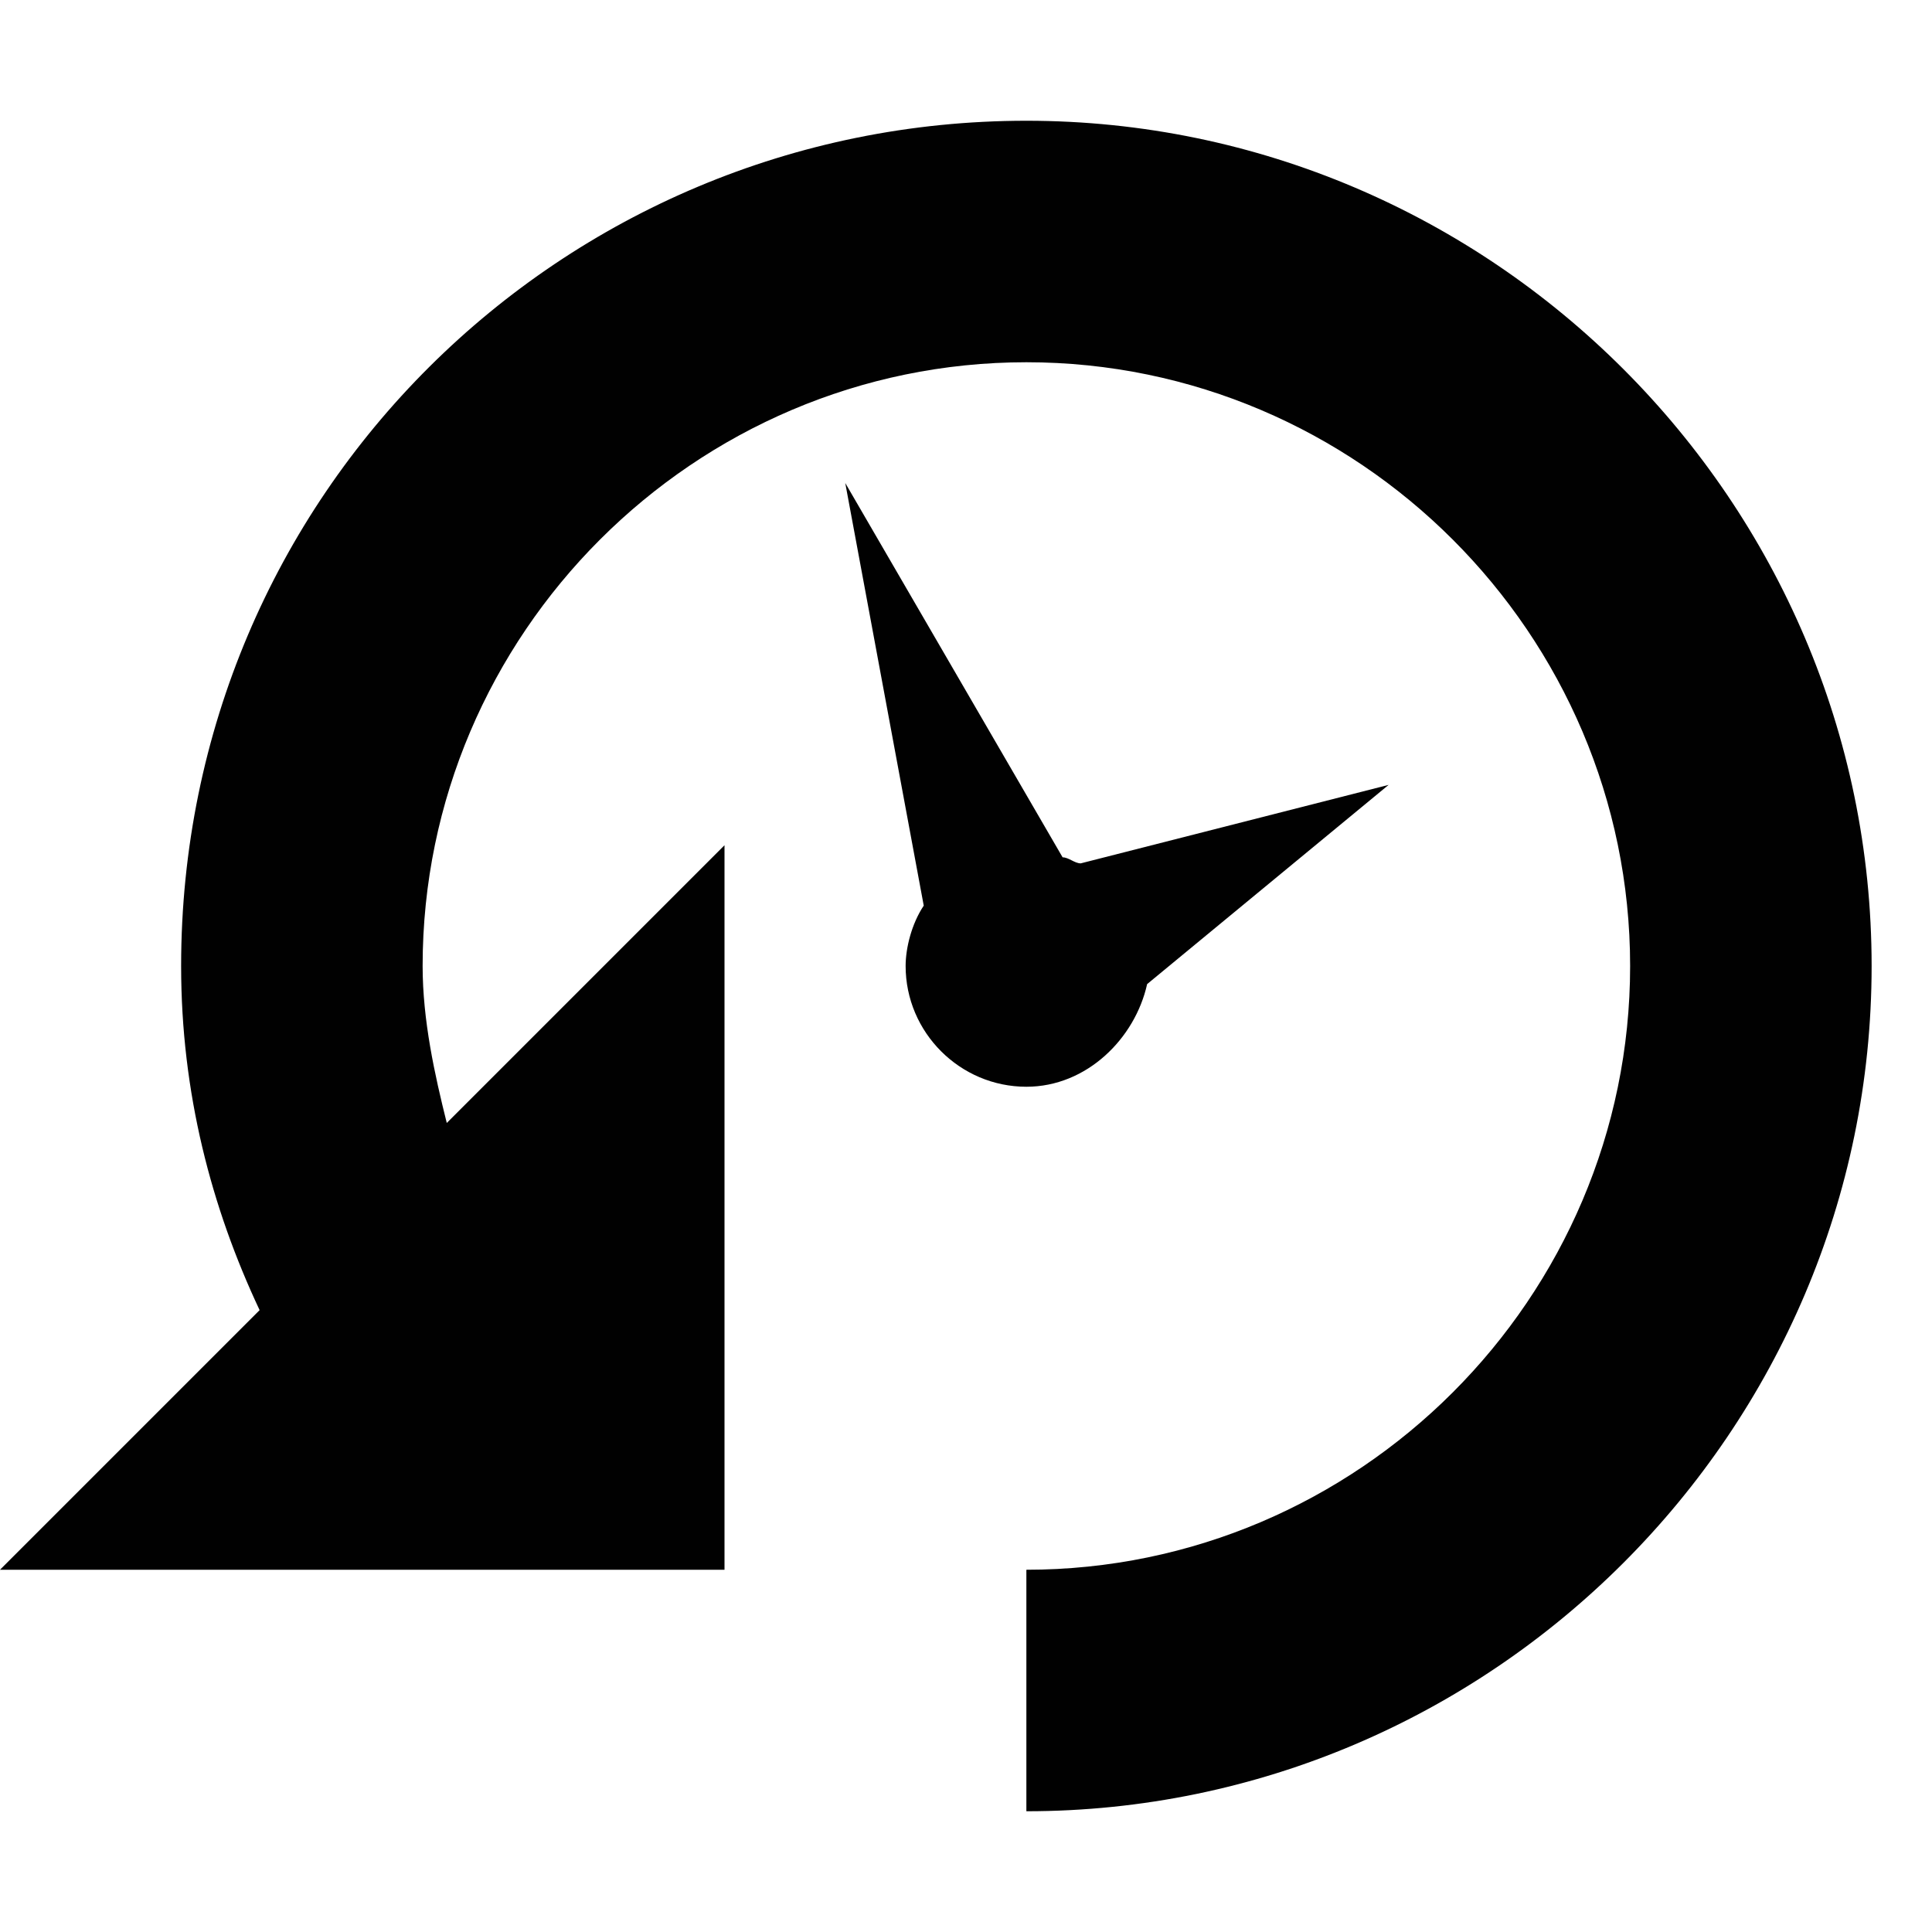
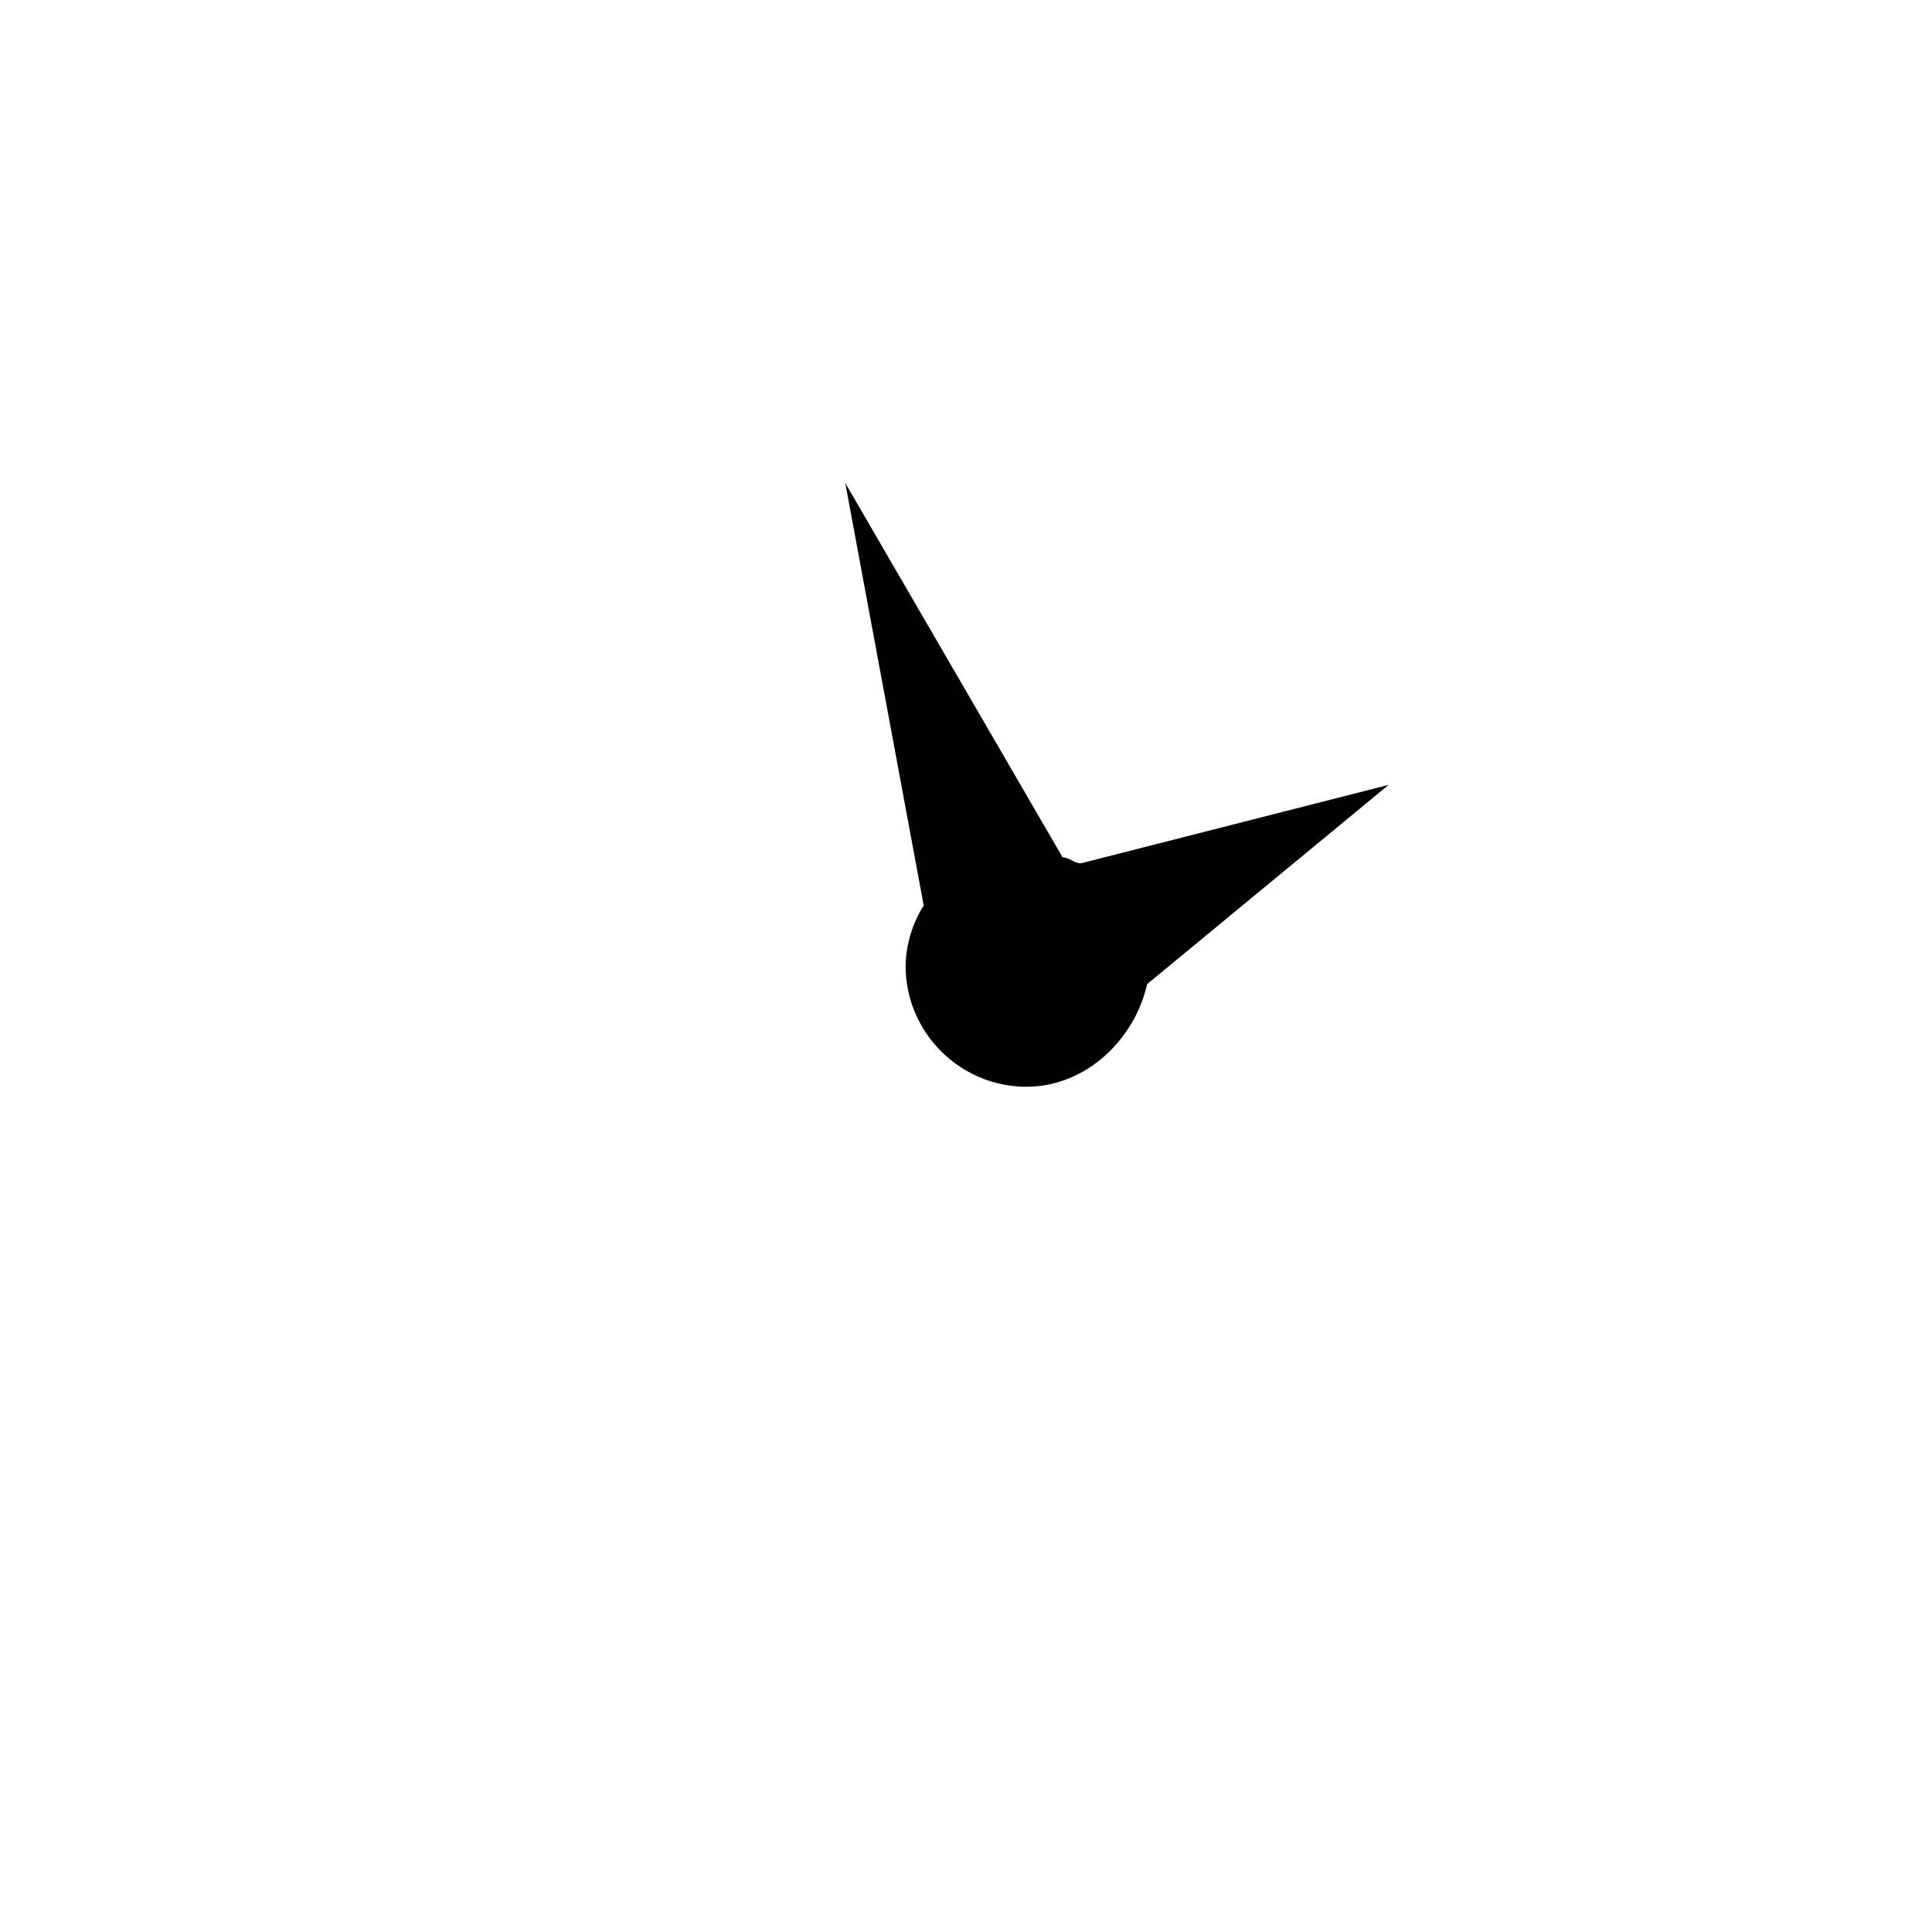
<svg xmlns="http://www.w3.org/2000/svg" version="1.1" id="Layer_1" x="0px" y="0px" width="32px" height="32px" viewBox="0 0 32 32" style="enable-background:new 0 0 32 32;" xml:space="preserve">
  <style type="text/css">
	.st0{fill:#010101;}
</style>
  <path class="st0" d="M19,16.3l4-3.3l-5.1,1.3c-0.1,0-0.2-0.1-0.3-0.1L14,8l1.3,7c-0.2,0.3-0.3,0.7-0.3,1c0,1.1,0.9,2,2,2  C18,18,18.8,17.2,19,16.3z" />
-   <path class="st0" d="M17,2C9.3,2,3,8.2,3,16c0,2.1,0.5,4,1.3,5.7L0,26h12V14l-4.6,4.6C7.2,17.8,7,16.9,7,16c0-5.5,4.5-10,10-10  s10,4.5,10,10s-4.5,10-10,10v4c7.7,0,14-6.3,14-14S24.7,2,17,2z" />
</svg>